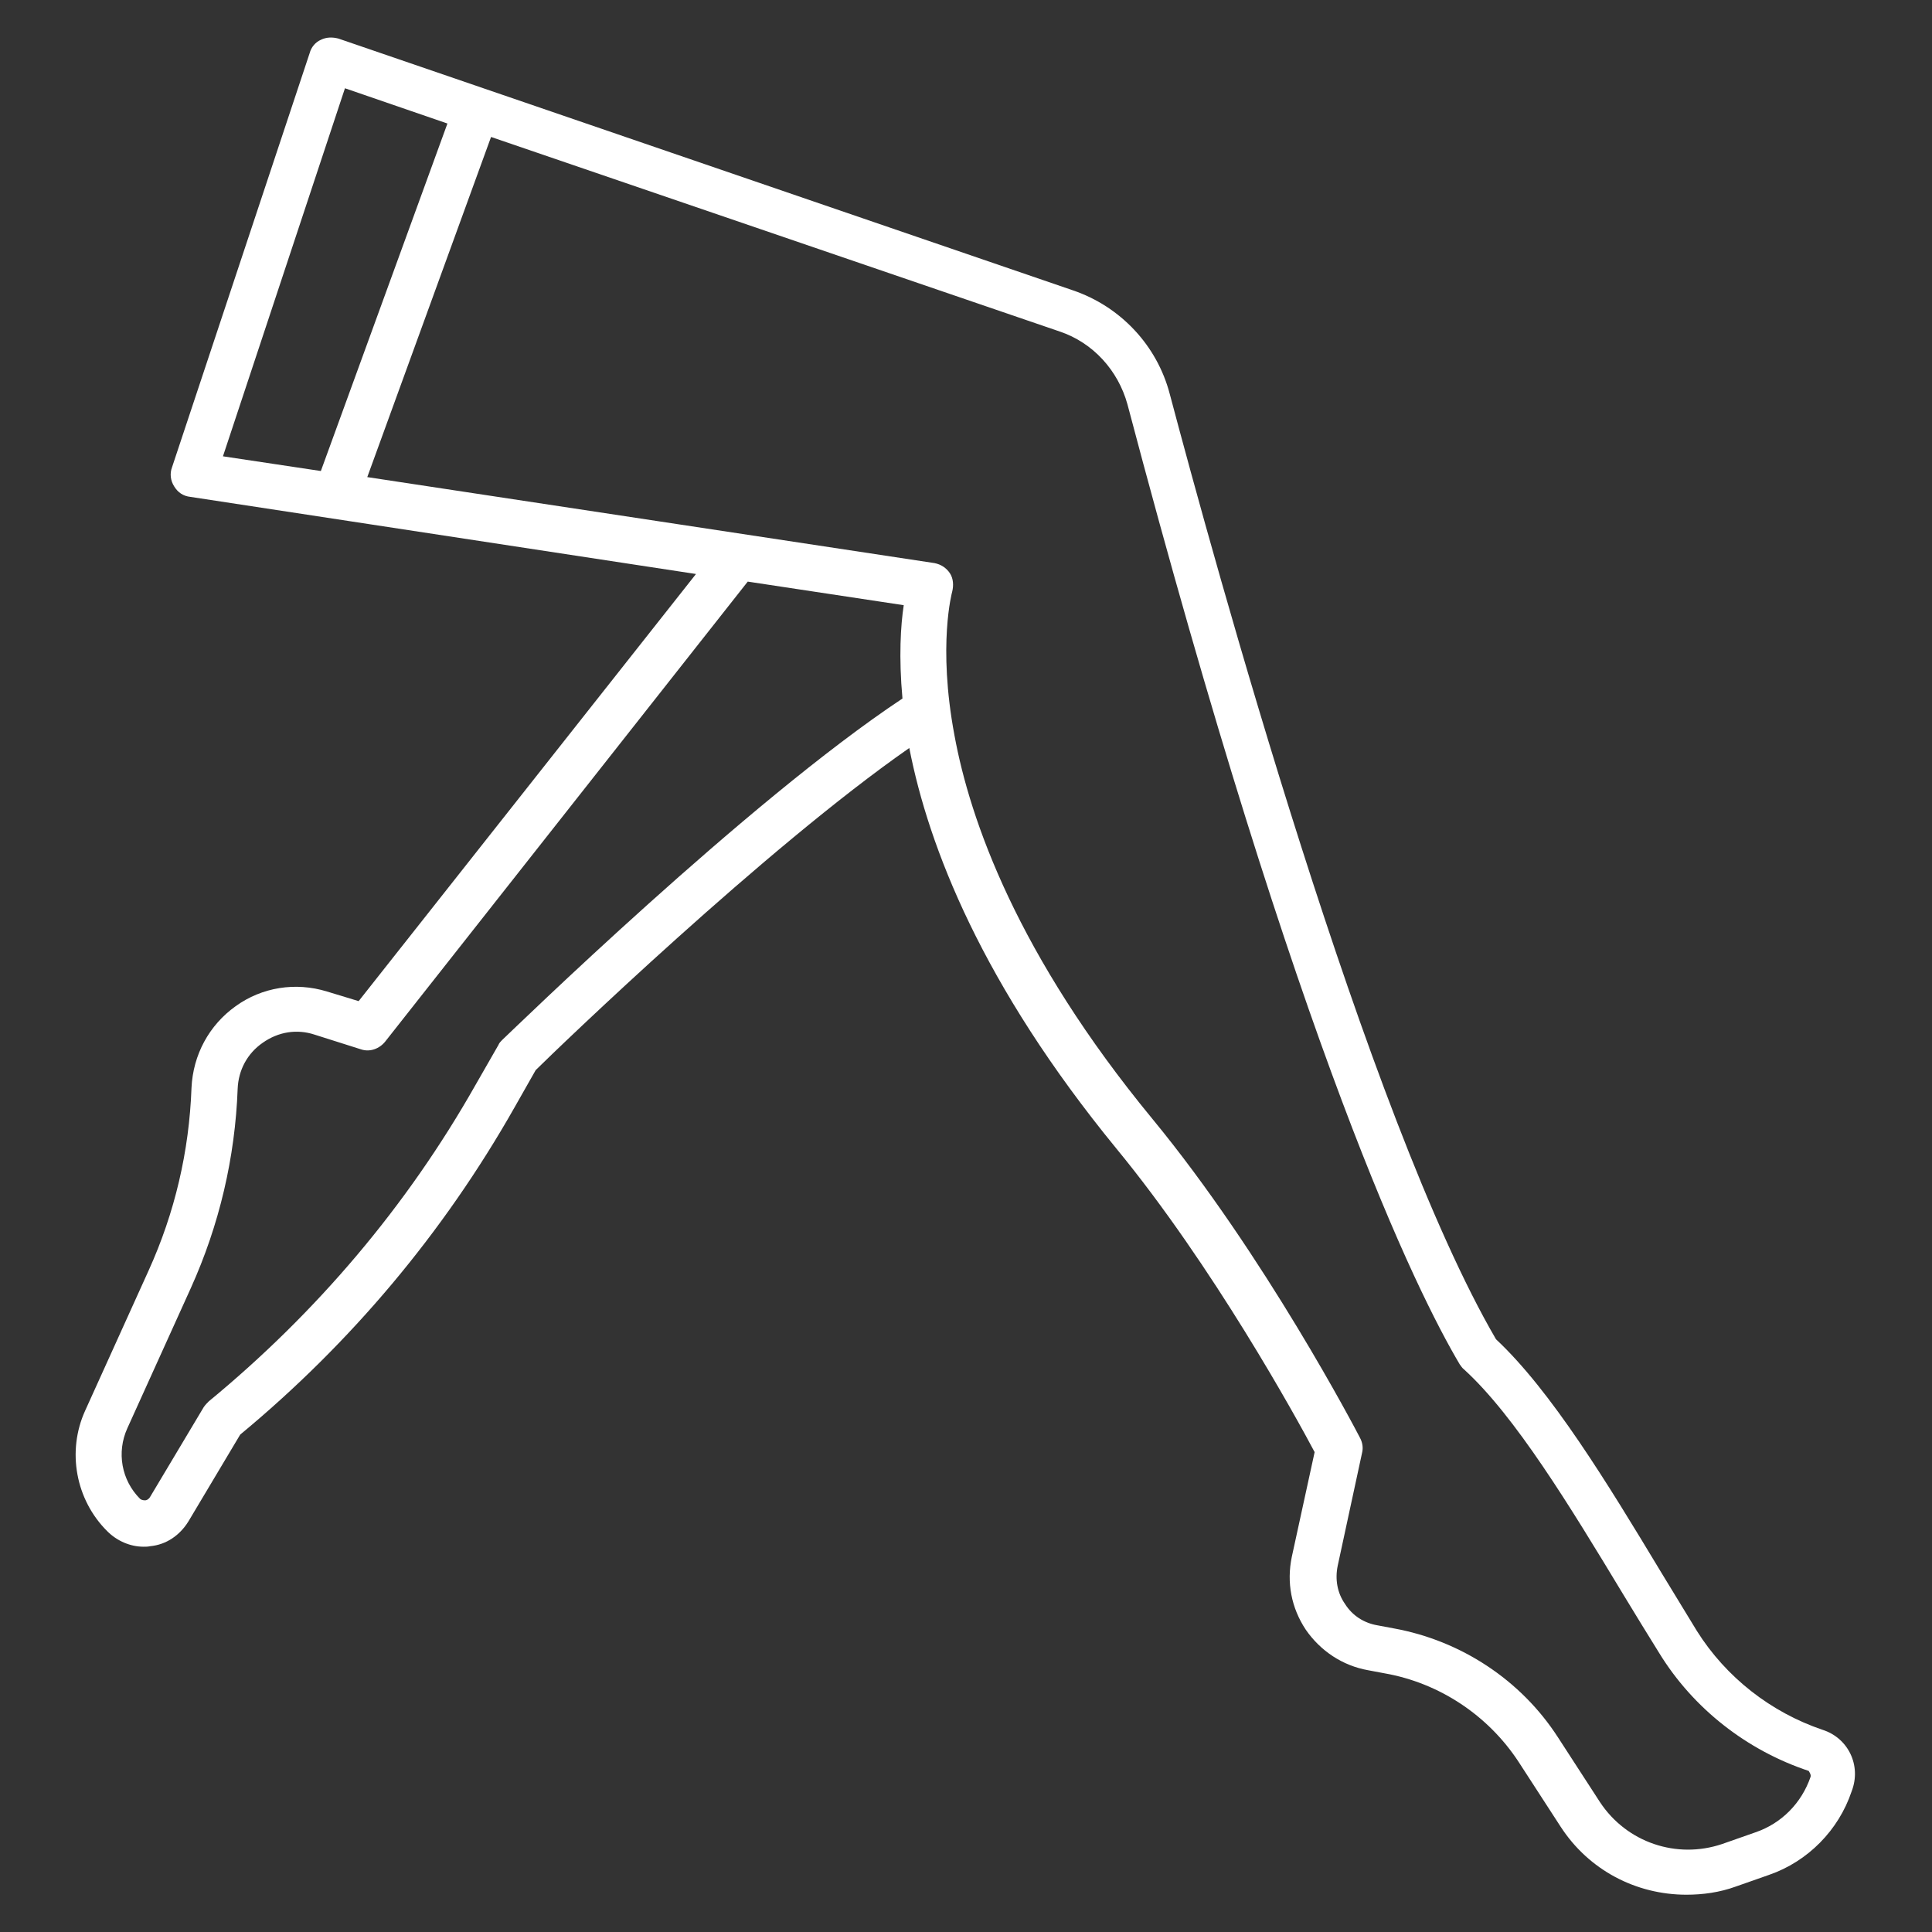
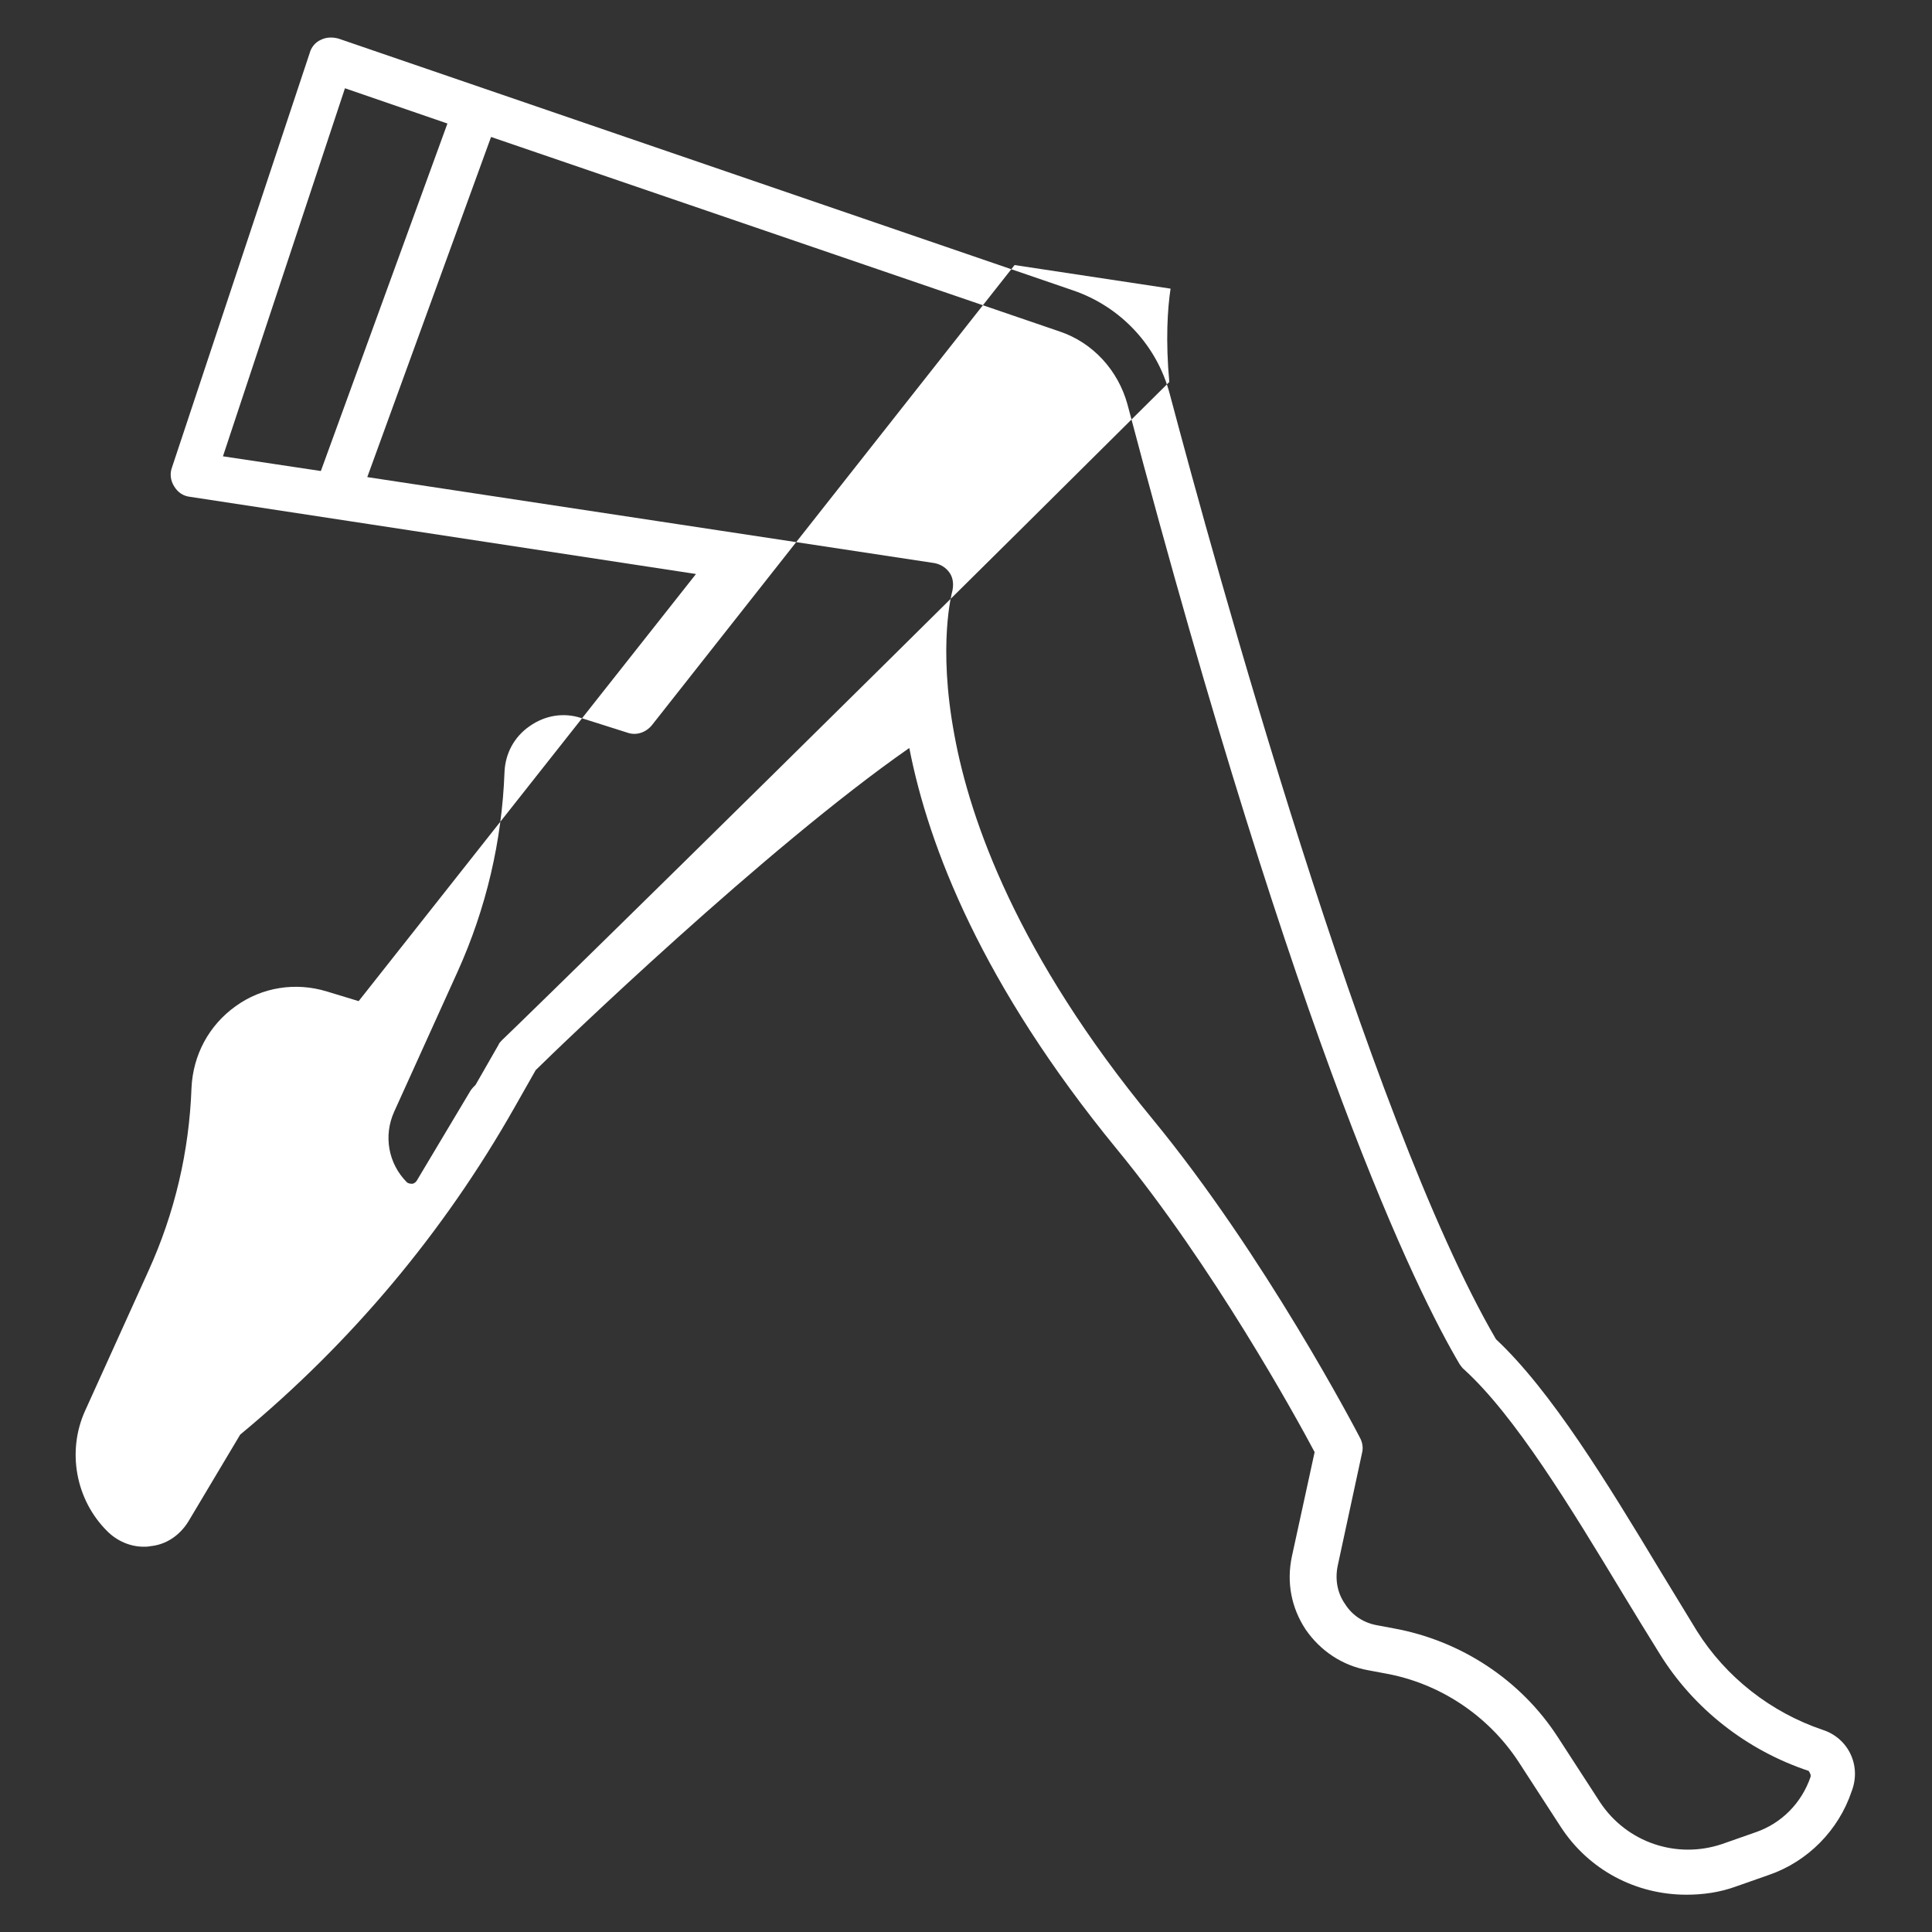
<svg xmlns="http://www.w3.org/2000/svg" version="1.1" id="Calque_1" x="0px" y="0px" viewBox="0 0 761.7 761.7" style="enable-background:new 0 0 761.7 761.7;" xml:space="preserve">
  <rect x="0" y="0" width="761.7" height="761.7" fill="#333333" stroke="none" />
  <style type="text/css">
	.st0{fill:#FFFFFF;}
</style>
-   <path class="st0" d="M718.6,682c-20.4-6.9-38.1-20.7-49.6-39c-4.6-7.5-9.3-15.3-14.2-23.3c-21.2-35.2-43.3-71.4-65-91.7  C539,440.9,478.6,221,461.2,155.4c-5-19.2-19.4-34.5-38.1-40.9L133.4,15.2c-2.3-0.6-4.7-0.6-6.9,0.5c-2.1,0.9-3.8,2.9-4.4,5.2  L67.8,184.3c-0.9,2.4-0.6,5.2,0.9,7.5c1.4,2.3,3.5,3.8,6.4,4.1l199.3,30.4l-133,168.4l-12.5-3.8c-12.4-3.8-25.6-1.7-36,5.8  c-10.5,7.5-16.8,19.2-17.4,32.2c-0.9,25-6.6,49.3-16.9,72l-25,55.2c-7.3,16-3.8,35.2,8.7,47.6c3.8,3.8,9,6.1,14.3,6.1  c0.9,0,1.7,0,2.6-0.2c6.4-0.6,11.7-4.3,15.1-9.8l20.4-34.2c43.6-36.1,80.1-79.5,108.1-128.9l8.4-14.8c9.3-9.2,90.6-87.5,147.3-127  c7.6,39,28.7,93.3,81.7,158c38,46.2,70.9,106,78.1,119.6l-9,41.3c-2.1,10.1-0.2,20.1,5.5,28.7c5.8,8.4,14.5,14.2,24.6,16l6.4,1.2  c21.7,3.8,40.9,16.6,52.9,34.9l16.6,25.6c11.1,17.1,29.7,26.8,49.6,26.8c6.4,0,13.1-0.9,19.4-3.2l13.1-4.6  c15.4-5.3,27.5-17.7,32.6-32.9C734,696,728.6,685.2,718.6,682z M136,34.8l40.4,13.9l-49.9,137l-38.6-5.8L136,34.8z M198,410  c-0.6,0.6-1.2,1.2-1.5,2l-9,15.7c-27.1,47.9-62.7,89.8-105.2,124.8c-0.6,0.6-1.4,1.4-2,2.3l-21.2,35.5c-0.6,0.9-1.4,1.2-1.8,1.2  c-0.5,0-1.4,0-2.1-0.6c-7.3-7.3-9.3-18.3-5-27.8l25-55.2c11.3-25,17.5-51.6,18.5-78.7c0.3-7.3,3.8-13.9,9.9-18.1  c6.1-4.3,13.4-5.5,20.4-3.2l18.3,5.8c3.5,1.2,7.3-0.2,9.6-3.1l142.9-181.3l61.5,9.3c-1.2,7.9-2,20.4-0.5,36.8  C294.7,315.9,202.1,406.2,198,410z M713.8,700.6c-3.5,10.2-11.4,18.3-21.7,21.8L679,727c-18,6.1-37.7-0.6-48.2-16.5l-16.6-25.6  c-14.6-22.6-38.3-38.1-64.7-42.9l-6.4-1.2c-5.3-0.9-9.9-3.8-12.8-8.4c-3.1-4.4-4-9.8-2.9-15.1l9.6-44.5c0.5-2,0.2-4.1-0.9-6.1  c-1.5-2.9-37.5-71.8-81.7-125.5c-53.4-64.8-72-118-78.1-151.3c-6.7-35.7-0.9-56.6-0.9-56.6c0.6-2.4,0.5-5.2-0.9-7.3s-3.5-3.5-6.1-4  l-223.6-33.9L193.6,54l224.2,76.7c13.1,4.4,23,15.3,26.7,28.7c67.6,255.9,114.1,350,131,378.5c0.5,0.6,0.9,1.4,1.7,2  c20.1,18.3,41.8,54,62.7,88.6c4.7,7.8,9.6,15.7,14.3,23.3c13.4,21.8,34.5,38.3,58.9,46.4C713.5,698.9,714.1,699.8,713.8,700.6z" />
+   <path class="st0" d="M718.6,682c-20.4-6.9-38.1-20.7-49.6-39c-4.6-7.5-9.3-15.3-14.2-23.3c-21.2-35.2-43.3-71.4-65-91.7  C539,440.9,478.6,221,461.2,155.4c-5-19.2-19.4-34.5-38.1-40.9L133.4,15.2c-2.3-0.6-4.7-0.6-6.9,0.5c-2.1,0.9-3.8,2.9-4.4,5.2  L67.8,184.3c-0.9,2.4-0.6,5.2,0.9,7.5c1.4,2.3,3.5,3.8,6.4,4.1l199.3,30.4l-133,168.4l-12.5-3.8c-12.4-3.8-25.6-1.7-36,5.8  c-10.5,7.5-16.8,19.2-17.4,32.2c-0.9,25-6.6,49.3-16.9,72l-25,55.2c-7.3,16-3.8,35.2,8.7,47.6c3.8,3.8,9,6.1,14.3,6.1  c0.9,0,1.7,0,2.6-0.2c6.4-0.6,11.7-4.3,15.1-9.8l20.4-34.2c43.6-36.1,80.1-79.5,108.1-128.9l8.4-14.8c9.3-9.2,90.6-87.5,147.3-127  c7.6,39,28.7,93.3,81.7,158c38,46.2,70.9,106,78.1,119.6l-9,41.3c-2.1,10.1-0.2,20.1,5.5,28.7c5.8,8.4,14.5,14.2,24.6,16l6.4,1.2  c21.7,3.8,40.9,16.6,52.9,34.9l16.6,25.6c11.1,17.1,29.7,26.8,49.6,26.8c6.4,0,13.1-0.9,19.4-3.2l13.1-4.6  c15.4-5.3,27.5-17.7,32.6-32.9C734,696,728.6,685.2,718.6,682z M136,34.8l40.4,13.9l-49.9,137l-38.6-5.8L136,34.8z M198,410  c-0.6,0.6-1.2,1.2-1.5,2l-9,15.7c-0.6,0.6-1.4,1.4-2,2.3l-21.2,35.5c-0.6,0.9-1.4,1.2-1.8,1.2  c-0.5,0-1.4,0-2.1-0.6c-7.3-7.3-9.3-18.3-5-27.8l25-55.2c11.3-25,17.5-51.6,18.5-78.7c0.3-7.3,3.8-13.9,9.9-18.1  c6.1-4.3,13.4-5.5,20.4-3.2l18.3,5.8c3.5,1.2,7.3-0.2,9.6-3.1l142.9-181.3l61.5,9.3c-1.2,7.9-2,20.4-0.5,36.8  C294.7,315.9,202.1,406.2,198,410z M713.8,700.6c-3.5,10.2-11.4,18.3-21.7,21.8L679,727c-18,6.1-37.7-0.6-48.2-16.5l-16.6-25.6  c-14.6-22.6-38.3-38.1-64.7-42.9l-6.4-1.2c-5.3-0.9-9.9-3.8-12.8-8.4c-3.1-4.4-4-9.8-2.9-15.1l9.6-44.5c0.5-2,0.2-4.1-0.9-6.1  c-1.5-2.9-37.5-71.8-81.7-125.5c-53.4-64.8-72-118-78.1-151.3c-6.7-35.7-0.9-56.6-0.9-56.6c0.6-2.4,0.5-5.2-0.9-7.3s-3.5-3.5-6.1-4  l-223.6-33.9L193.6,54l224.2,76.7c13.1,4.4,23,15.3,26.7,28.7c67.6,255.9,114.1,350,131,378.5c0.5,0.6,0.9,1.4,1.7,2  c20.1,18.3,41.8,54,62.7,88.6c4.7,7.8,9.6,15.7,14.3,23.3c13.4,21.8,34.5,38.3,58.9,46.4C713.5,698.9,714.1,699.8,713.8,700.6z" />
</svg>